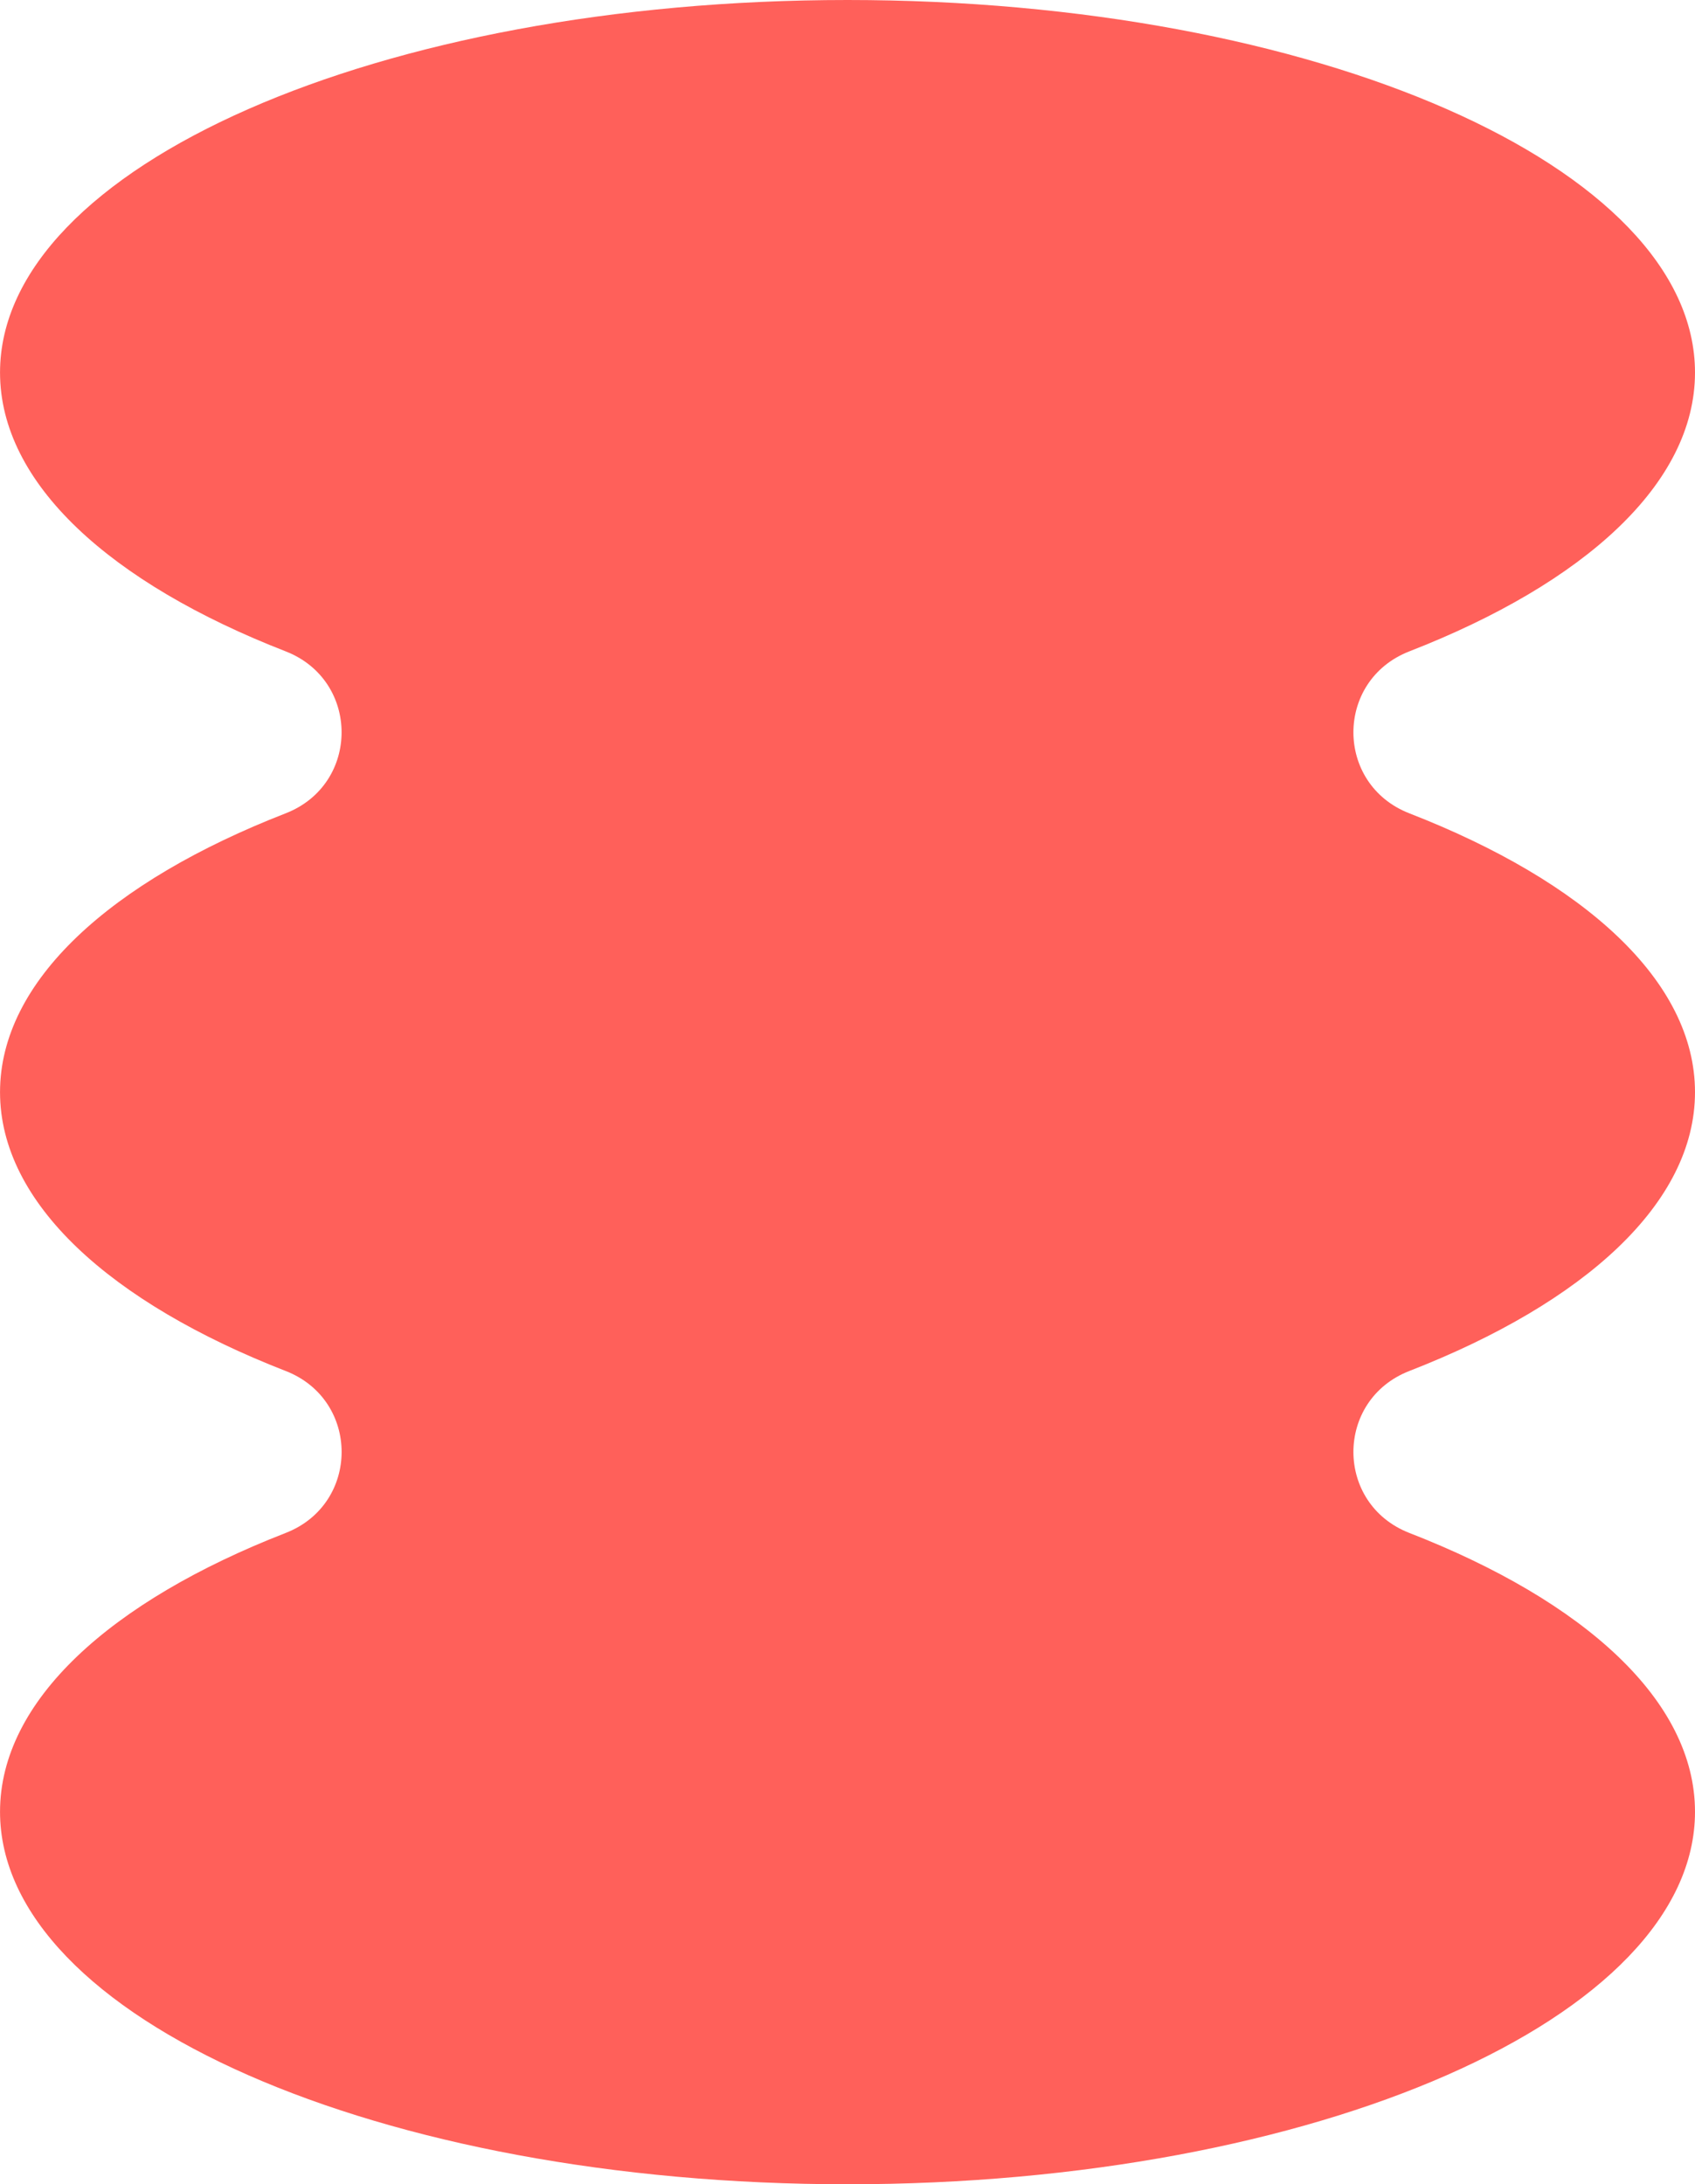
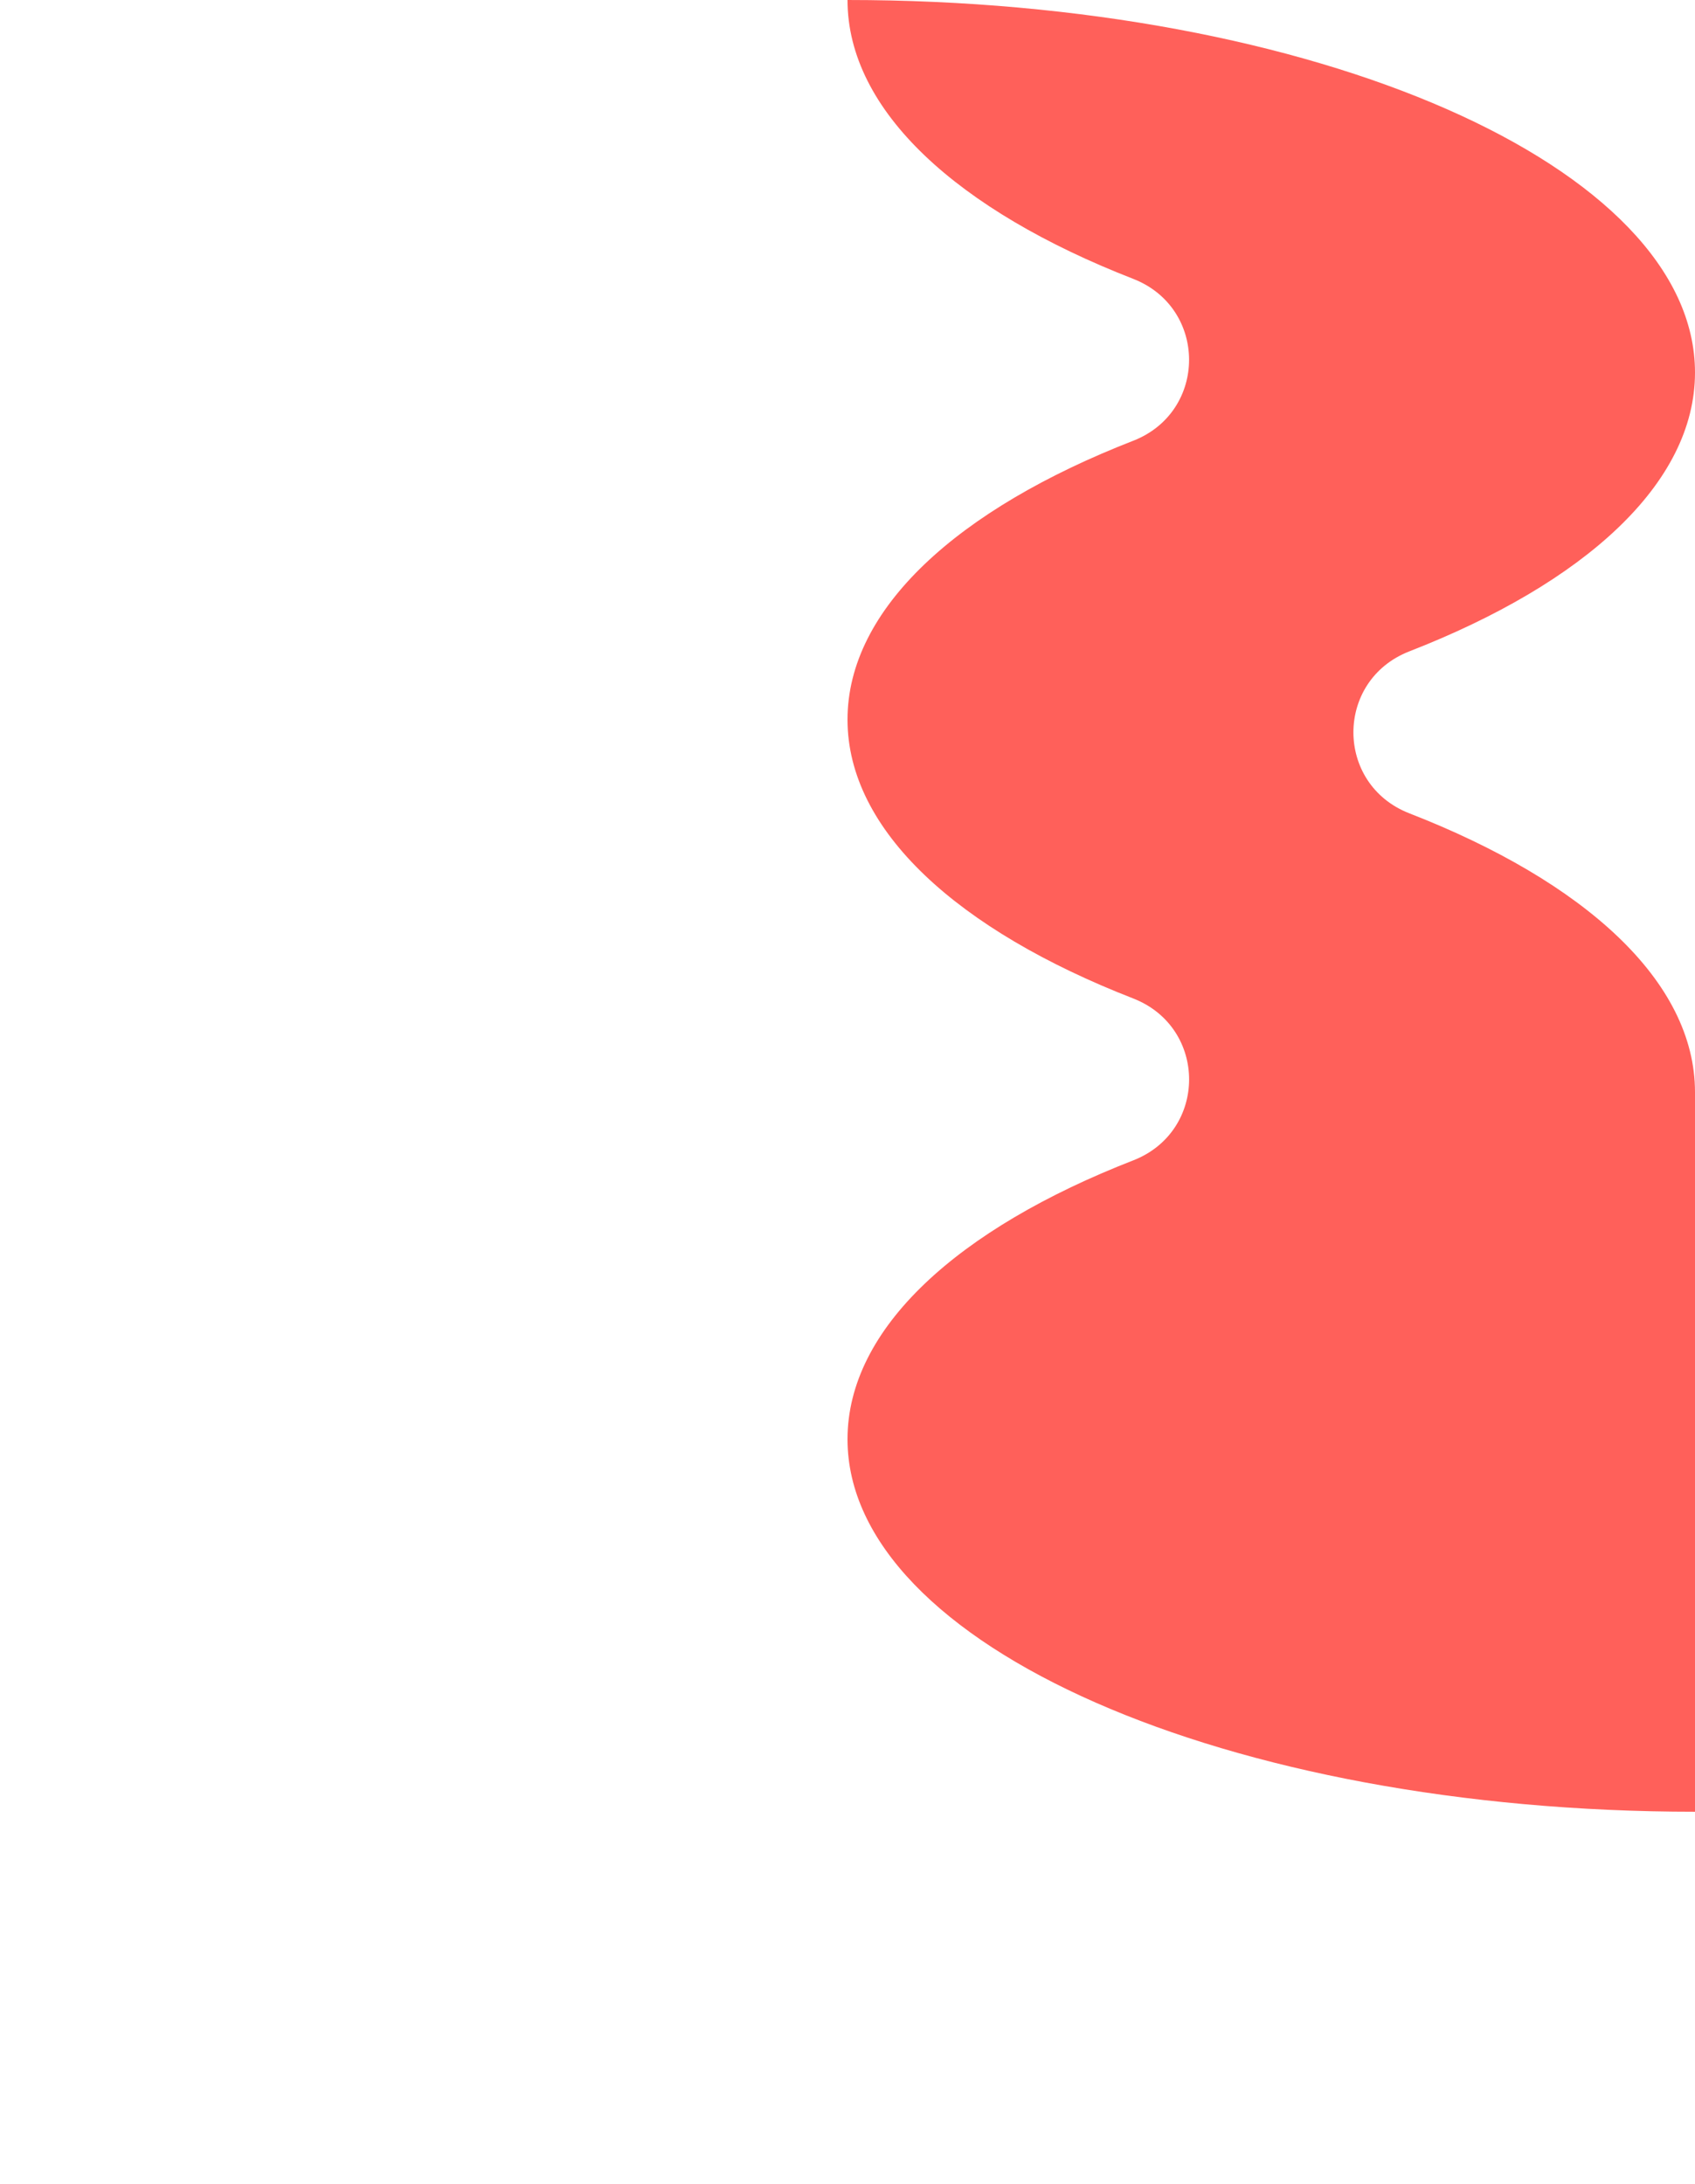
<svg xmlns="http://www.w3.org/2000/svg" height="67.973" viewBox="0 0 52.751 67.973" width="52.751">
-   <path d="m52.751 33.987c0-3.454-3.437-6.554-8.89-8.677-2.321-.904-2.321-4.136 0-5.04 5.452-2.123 8.89-5.223 8.89-8.677 0-6.403-11.809-11.593-26.375-11.593s-26.375 5.19-26.375 11.593c0 3.454 3.437 6.554 8.889 8.677 2.321.904 2.321 4.136 0 5.04-5.452 2.123-8.889 5.223-8.889 8.677s3.437 6.554 8.89 8.677c2.321.904 2.321 4.136 0 5.04-5.452 2.123-8.89 5.223-8.89 8.677 0 6.402 11.809 11.592 26.375 11.592s26.375-5.19 26.375-11.592c0-3.454-3.437-6.554-8.89-8.677-2.321-.904-2.321-4.136 0-5.04 5.452-2.123 8.89-5.223 8.89-8.677z" fill="#ff605a" />
+   <path d="m52.751 33.987c0-3.454-3.437-6.554-8.89-8.677-2.321-.904-2.321-4.136 0-5.04 5.452-2.123 8.89-5.223 8.89-8.677 0-6.403-11.809-11.593-26.375-11.593c0 3.454 3.437 6.554 8.889 8.677 2.321.904 2.321 4.136 0 5.04-5.452 2.123-8.889 5.223-8.889 8.677s3.437 6.554 8.89 8.677c2.321.904 2.321 4.136 0 5.04-5.452 2.123-8.89 5.223-8.89 8.677 0 6.402 11.809 11.592 26.375 11.592s26.375-5.19 26.375-11.592c0-3.454-3.437-6.554-8.89-8.677-2.321-.904-2.321-4.136 0-5.04 5.452-2.123 8.89-5.223 8.89-8.677z" fill="#ff605a" />
</svg>